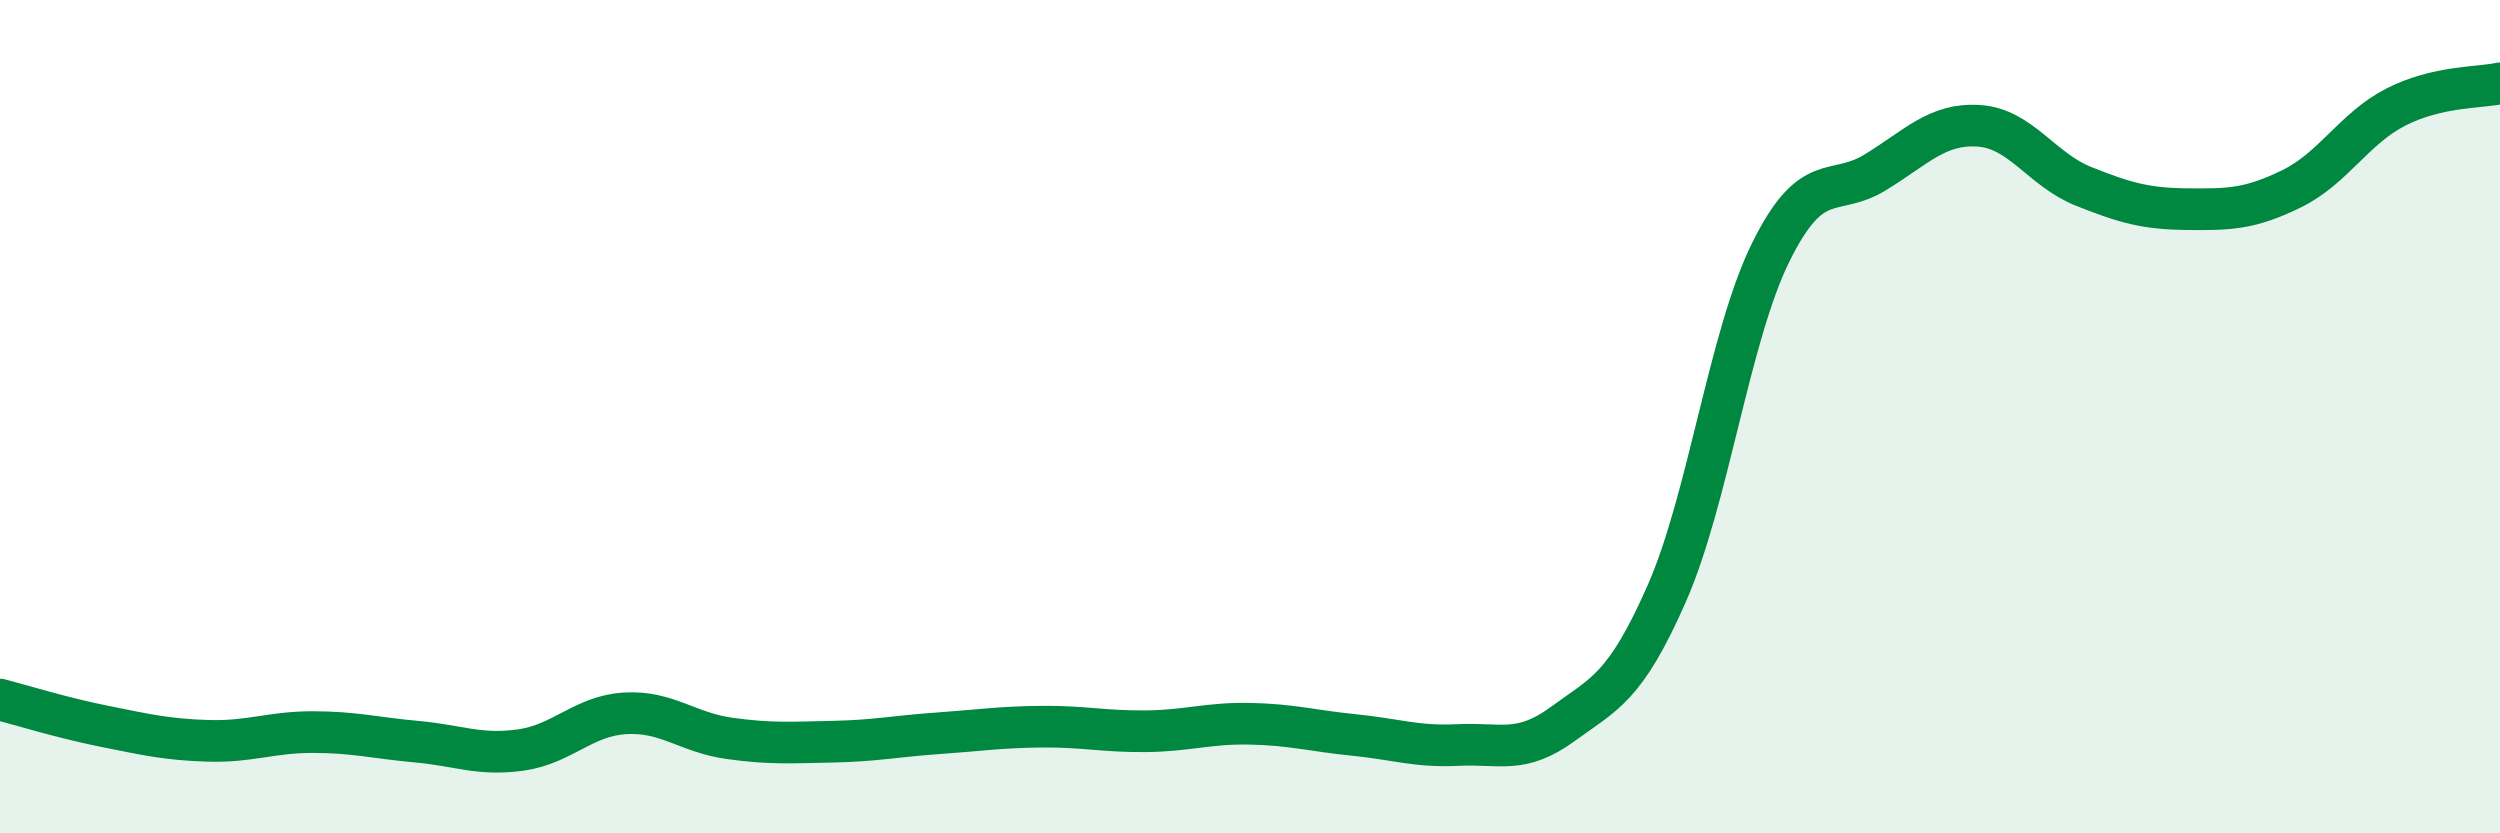
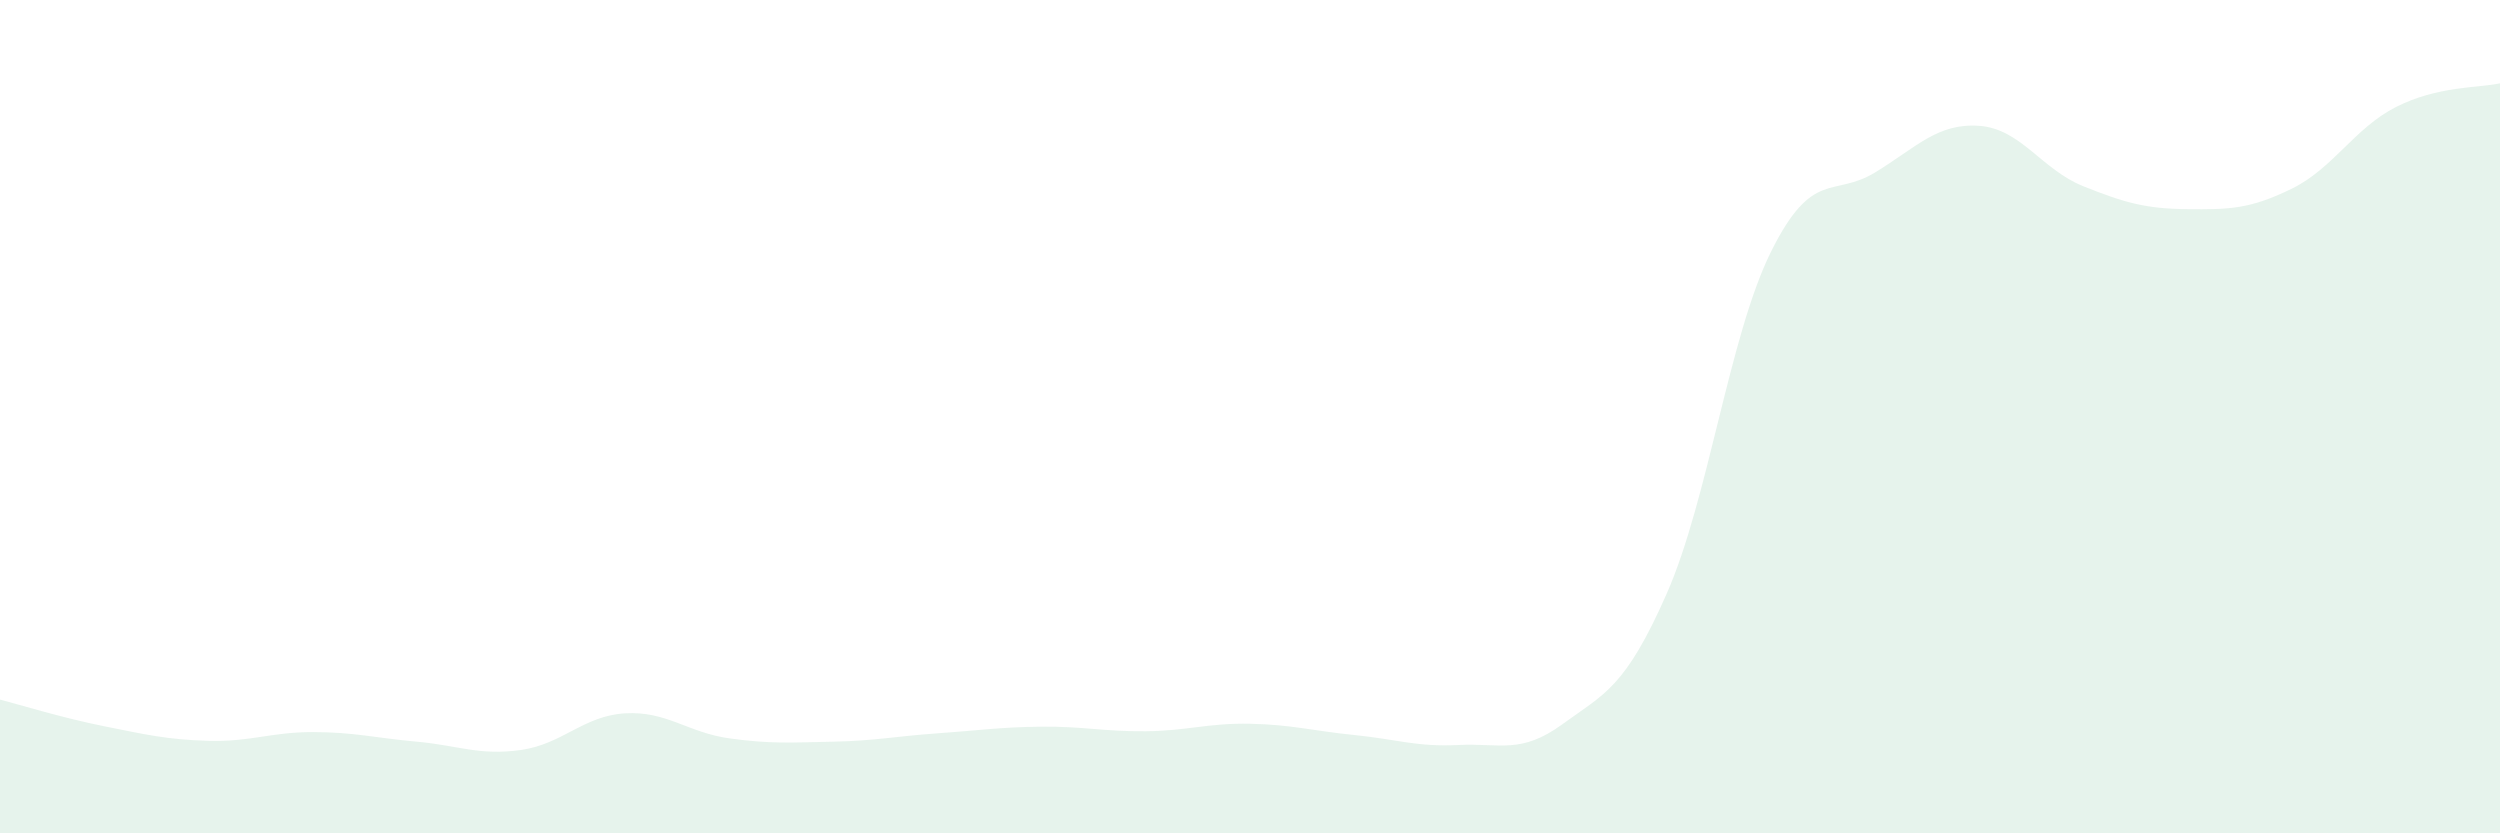
<svg xmlns="http://www.w3.org/2000/svg" width="60" height="20" viewBox="0 0 60 20">
  <path d="M 0,16.79 C 0.5,16.92 1.5,17.23 2.5,17.43 C 3.5,17.63 4,17.75 5,17.78 C 6,17.81 6.5,17.57 7.5,17.57 C 8.5,17.57 9,17.71 10,17.8 C 11,17.89 11.5,18.14 12.5,18 C 13.5,17.86 14,17.18 15,17.12 C 16,17.06 16.5,17.58 17.5,17.72 C 18.5,17.86 19,17.82 20,17.8 C 21,17.78 21.5,17.67 22.5,17.6 C 23.5,17.53 24,17.45 25,17.44 C 26,17.43 26.5,17.56 27.5,17.55 C 28.5,17.54 29,17.35 30,17.37 C 31,17.39 31.5,17.54 32.5,17.64 C 33.5,17.74 34,17.93 35,17.88 C 36,17.83 36.5,18.11 37.5,17.38 C 38.5,16.65 39,16.52 40,14.25 C 41,11.98 41.5,8.07 42.5,6.05 C 43.5,4.03 44,4.75 45,4.14 C 46,3.53 46.5,2.95 47.5,3.02 C 48.5,3.09 49,4.07 50,4.47 C 51,4.87 51.5,5.01 52.5,5.02 C 53.5,5.03 54,5.02 55,4.53 C 56,4.04 56.5,3.08 57.5,2.57 C 58.5,2.06 59.5,2.11 60,2L60 20L0 20Z" fill="#008740" opacity="0.1" stroke-linecap="round" stroke-linejoin="round" />
-   <path d="M 0,16.79 C 0.5,16.92 1.5,17.23 2.5,17.43 C 3.5,17.63 4,17.75 5,17.78 C 6,17.81 6.5,17.57 7.5,17.57 C 8.5,17.57 9,17.71 10,17.8 C 11,17.89 11.5,18.14 12.5,18 C 13.5,17.86 14,17.18 15,17.12 C 16,17.06 16.5,17.58 17.5,17.72 C 18.5,17.86 19,17.82 20,17.8 C 21,17.78 21.5,17.67 22.5,17.6 C 23.5,17.53 24,17.45 25,17.44 C 26,17.43 26.5,17.56 27.5,17.55 C 28.5,17.54 29,17.35 30,17.37 C 31,17.39 31.5,17.54 32.5,17.64 C 33.5,17.74 34,17.93 35,17.88 C 36,17.83 36.5,18.11 37.5,17.38 C 38.5,16.65 39,16.52 40,14.25 C 41,11.98 41.5,8.07 42.5,6.05 C 43.5,4.03 44,4.75 45,4.14 C 46,3.53 46.5,2.95 47.5,3.02 C 48.5,3.09 49,4.07 50,4.47 C 51,4.87 51.5,5.01 52.5,5.02 C 53.5,5.03 54,5.02 55,4.53 C 56,4.04 56.5,3.08 57.5,2.57 C 58.5,2.06 59.5,2.11 60,2" stroke="#008740" stroke-width="1" fill="none" stroke-linecap="round" stroke-linejoin="round" />
</svg>